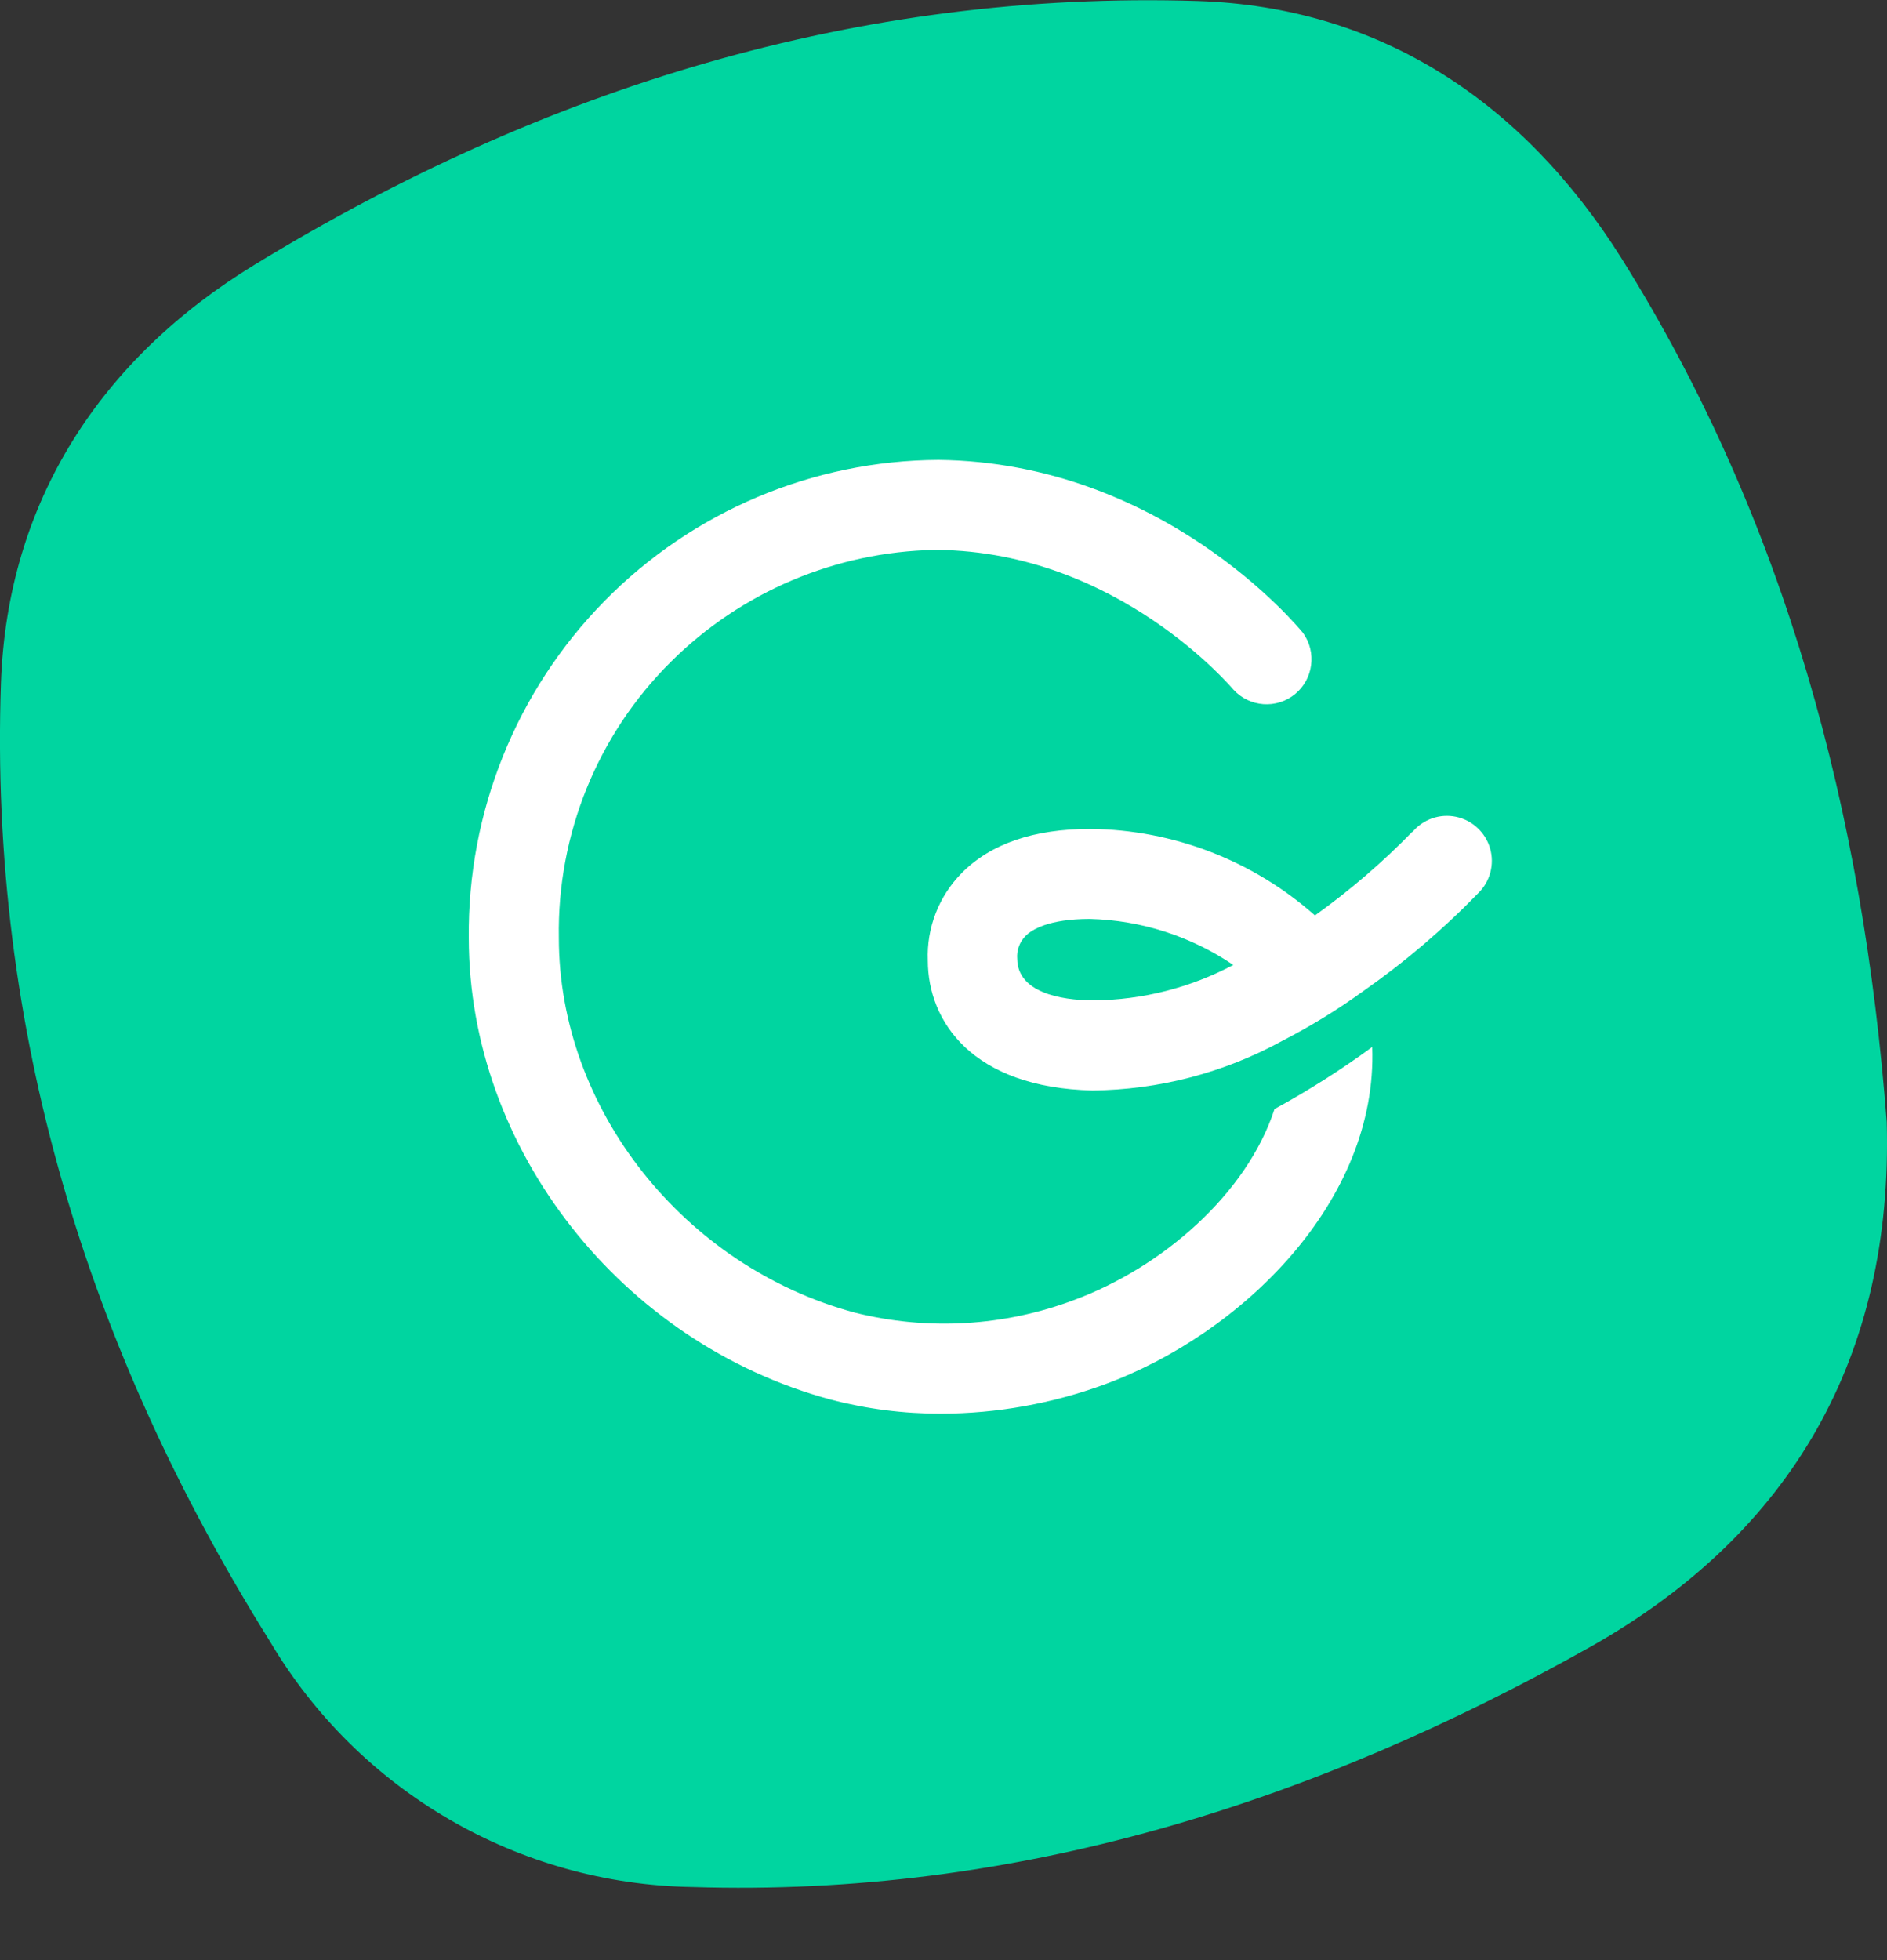
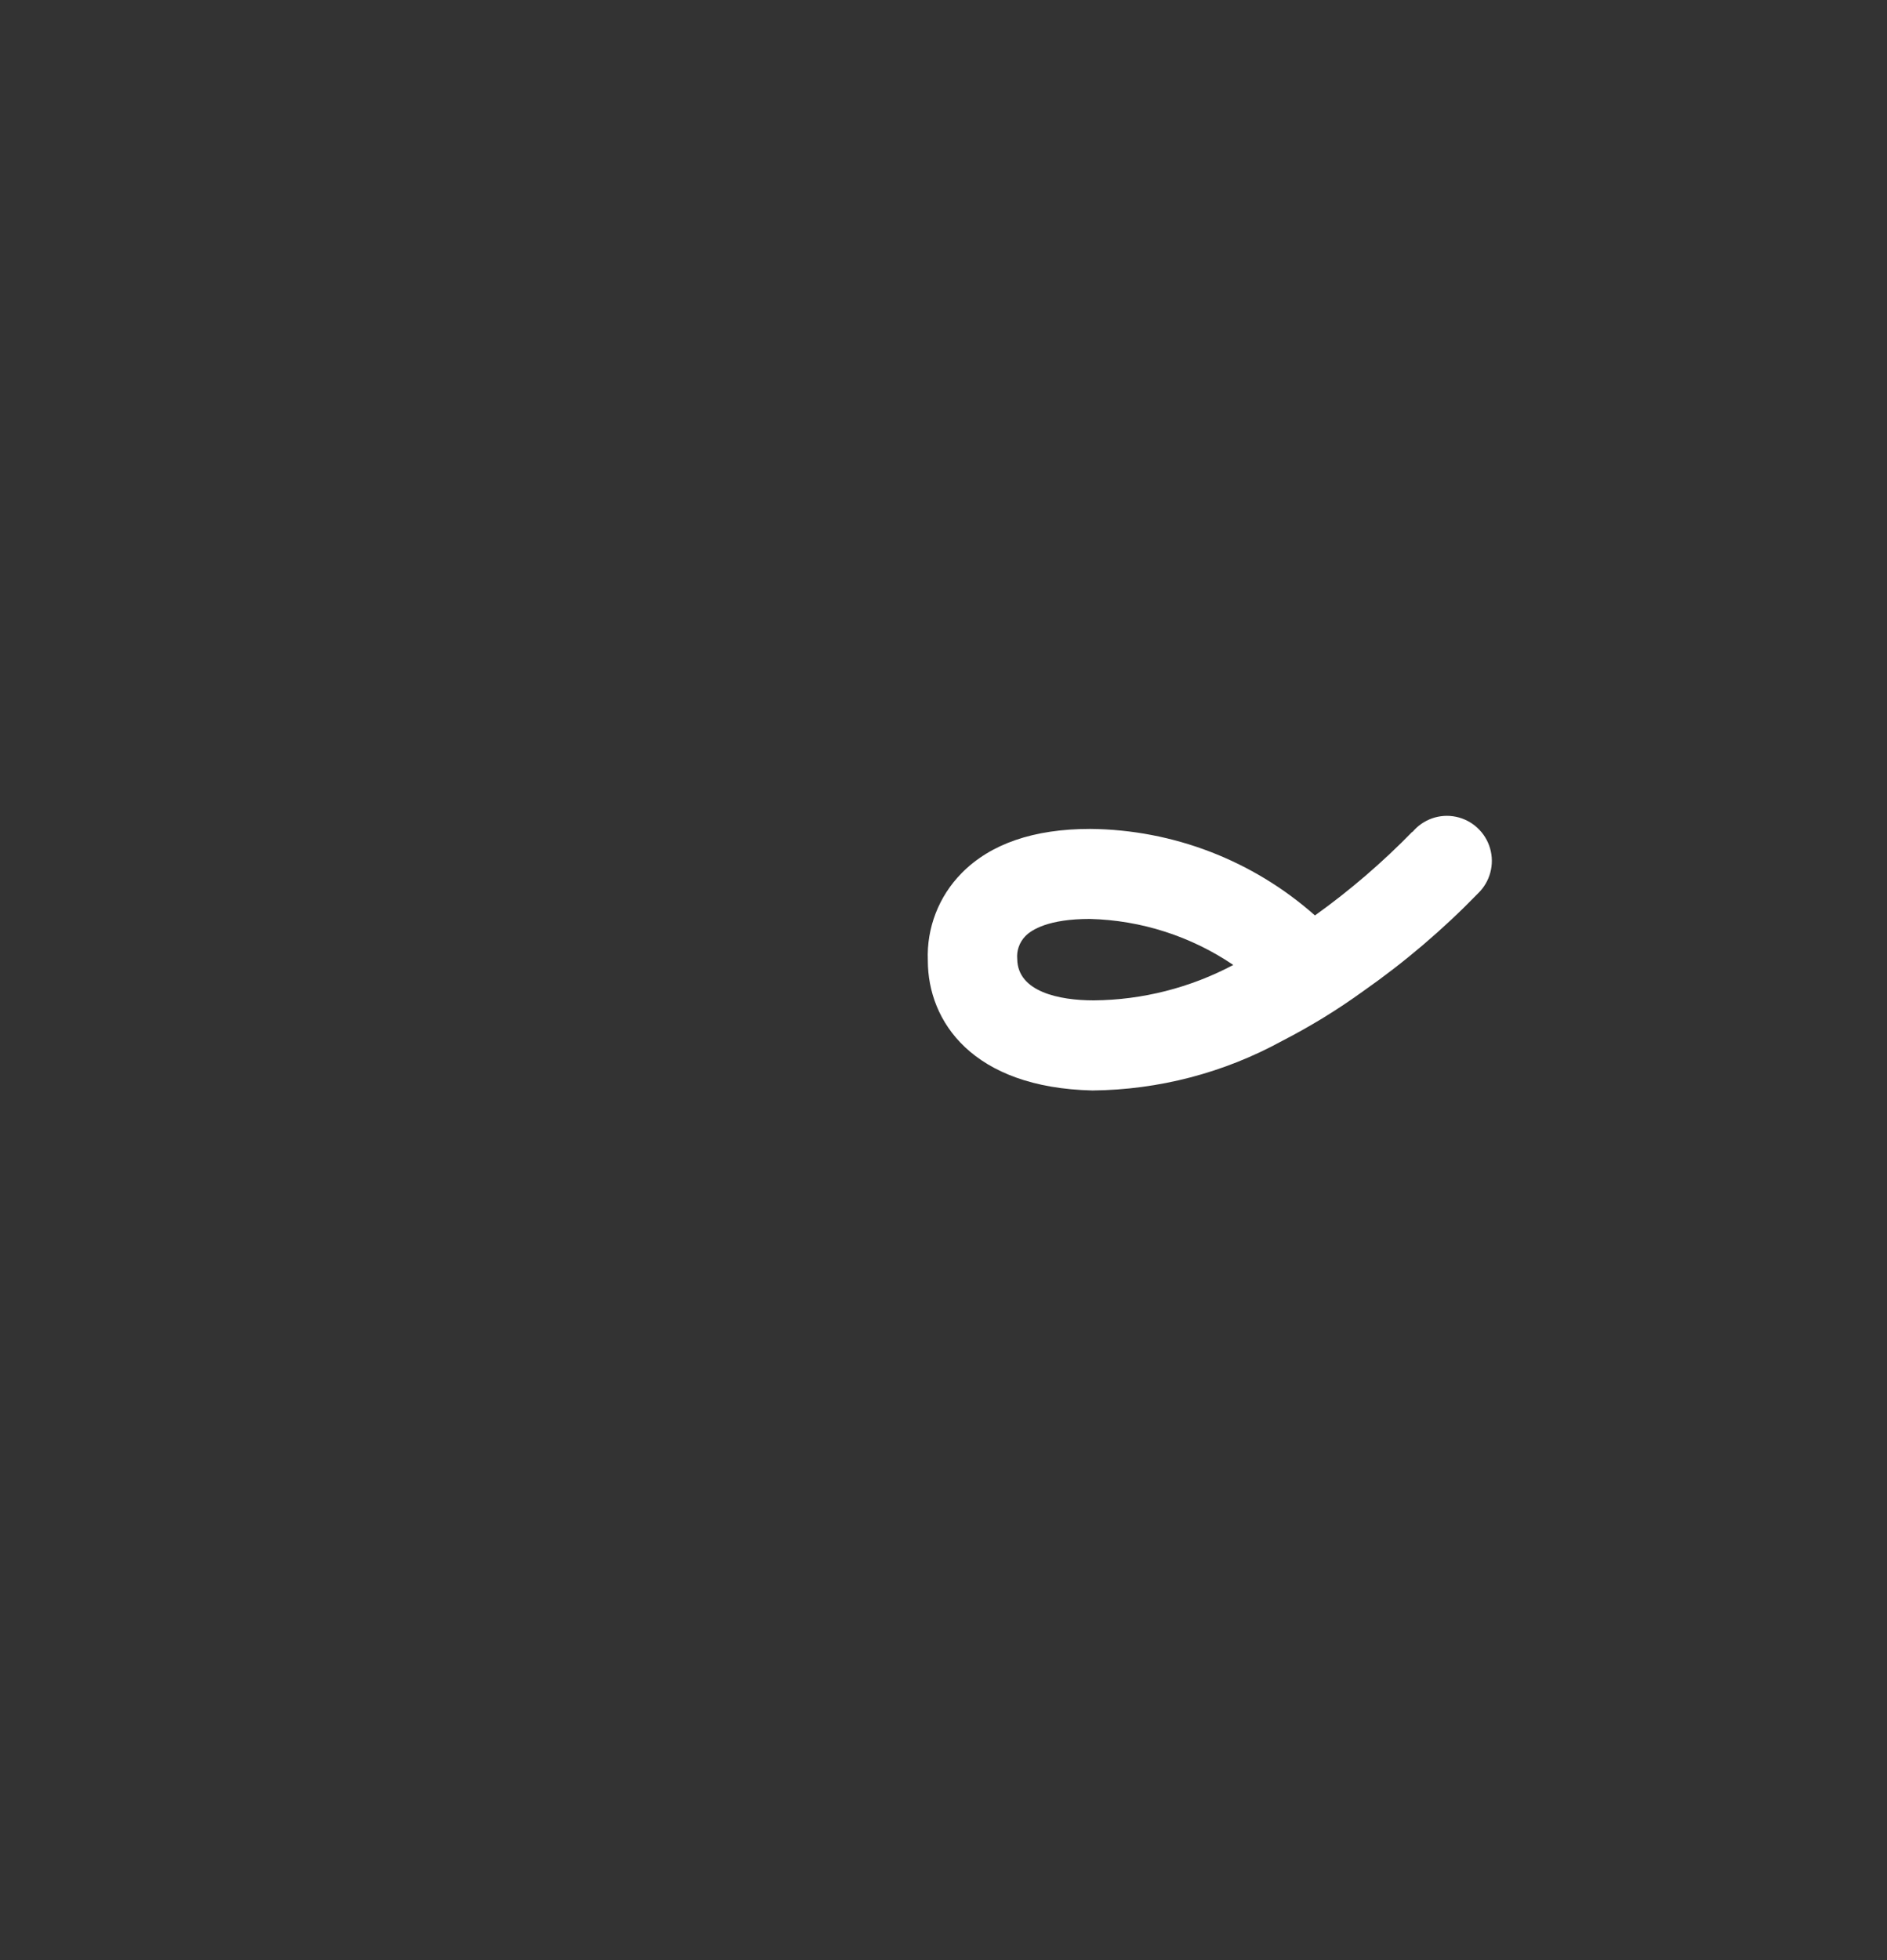
<svg xmlns="http://www.w3.org/2000/svg" width="26" height="27" viewBox="0 0 26 27" fill="none">
  <rect x="0" y="0" width="26" height="27" fill="#333333" stroke="none" />
-   <path d="M25.996 15.455C26.087 18.691 24.682 21.118 21.924 22.679C18.094 24.836 13.987 26.133 9.543 25.993C7.147 25.956 4.941 24.675 3.719 22.609C1.203 18.588 -0.151 14.182 0.013 9.412C0.099 6.907 1.391 4.938 3.512 3.644C7.487 1.217 11.815 -0.132 16.506 0.014C19.039 0.098 20.993 1.419 22.338 3.552C24.612 7.184 25.673 11.213 25.996 15.455Z" fill="#00D5A0" />
-   <path d="M14.803 17.906C13.835 18.271 12.78 18.332 11.777 18.081C9.42 17.445 7.7 15.274 7.7 12.92C7.675 11.491 8.235 10.114 9.25 9.11C10.219 8.15 11.519 7.6 12.881 7.575H12.919C15.405 7.602 16.98 9.484 16.996 9.501C17.218 9.742 17.589 9.769 17.843 9.562C18.096 9.354 18.145 8.985 17.954 8.719C17.876 8.624 16.011 6.37 12.932 6.335C11.201 6.343 9.544 7.043 8.329 8.279C7.114 9.515 6.441 11.185 6.459 12.92C6.459 15.827 8.559 18.499 11.446 19.279C11.943 19.409 12.454 19.474 12.967 19.473C13.735 19.471 14.496 19.335 15.217 19.071C17.117 18.372 18.985 16.541 18.907 14.422C18.478 14.736 18.028 15.022 17.561 15.277C17.179 16.45 16.011 17.458 14.803 17.906Z" fill="white" />
  <path fill-rule="evenodd" clip-rule="evenodd" d="M18.118 12.61C18.6 12.265 19.05 11.878 19.464 11.453L19.459 11.464C19.605 11.286 19.837 11.204 20.062 11.251C20.286 11.298 20.467 11.465 20.531 11.686C20.595 11.907 20.531 12.146 20.366 12.305C19.882 12.804 19.352 13.255 18.783 13.653C18.427 13.911 18.052 14.14 17.661 14.341C16.86 14.779 15.965 15.012 15.053 15.021C13.4 14.983 12.784 14.071 12.784 13.23C12.766 12.782 12.935 12.346 13.25 12.027C13.648 11.623 14.243 11.418 15.023 11.418C16.164 11.429 17.263 11.852 18.118 12.61ZM14.016 13.211C14.022 13.662 14.595 13.78 15.071 13.78C15.742 13.774 16.4 13.606 16.993 13.292C16.408 12.896 15.723 12.676 15.017 12.658C14.447 12.658 14.213 12.807 14.127 12.896C14.046 12.98 14.005 13.095 14.016 13.211Z" fill="white" />
</svg>